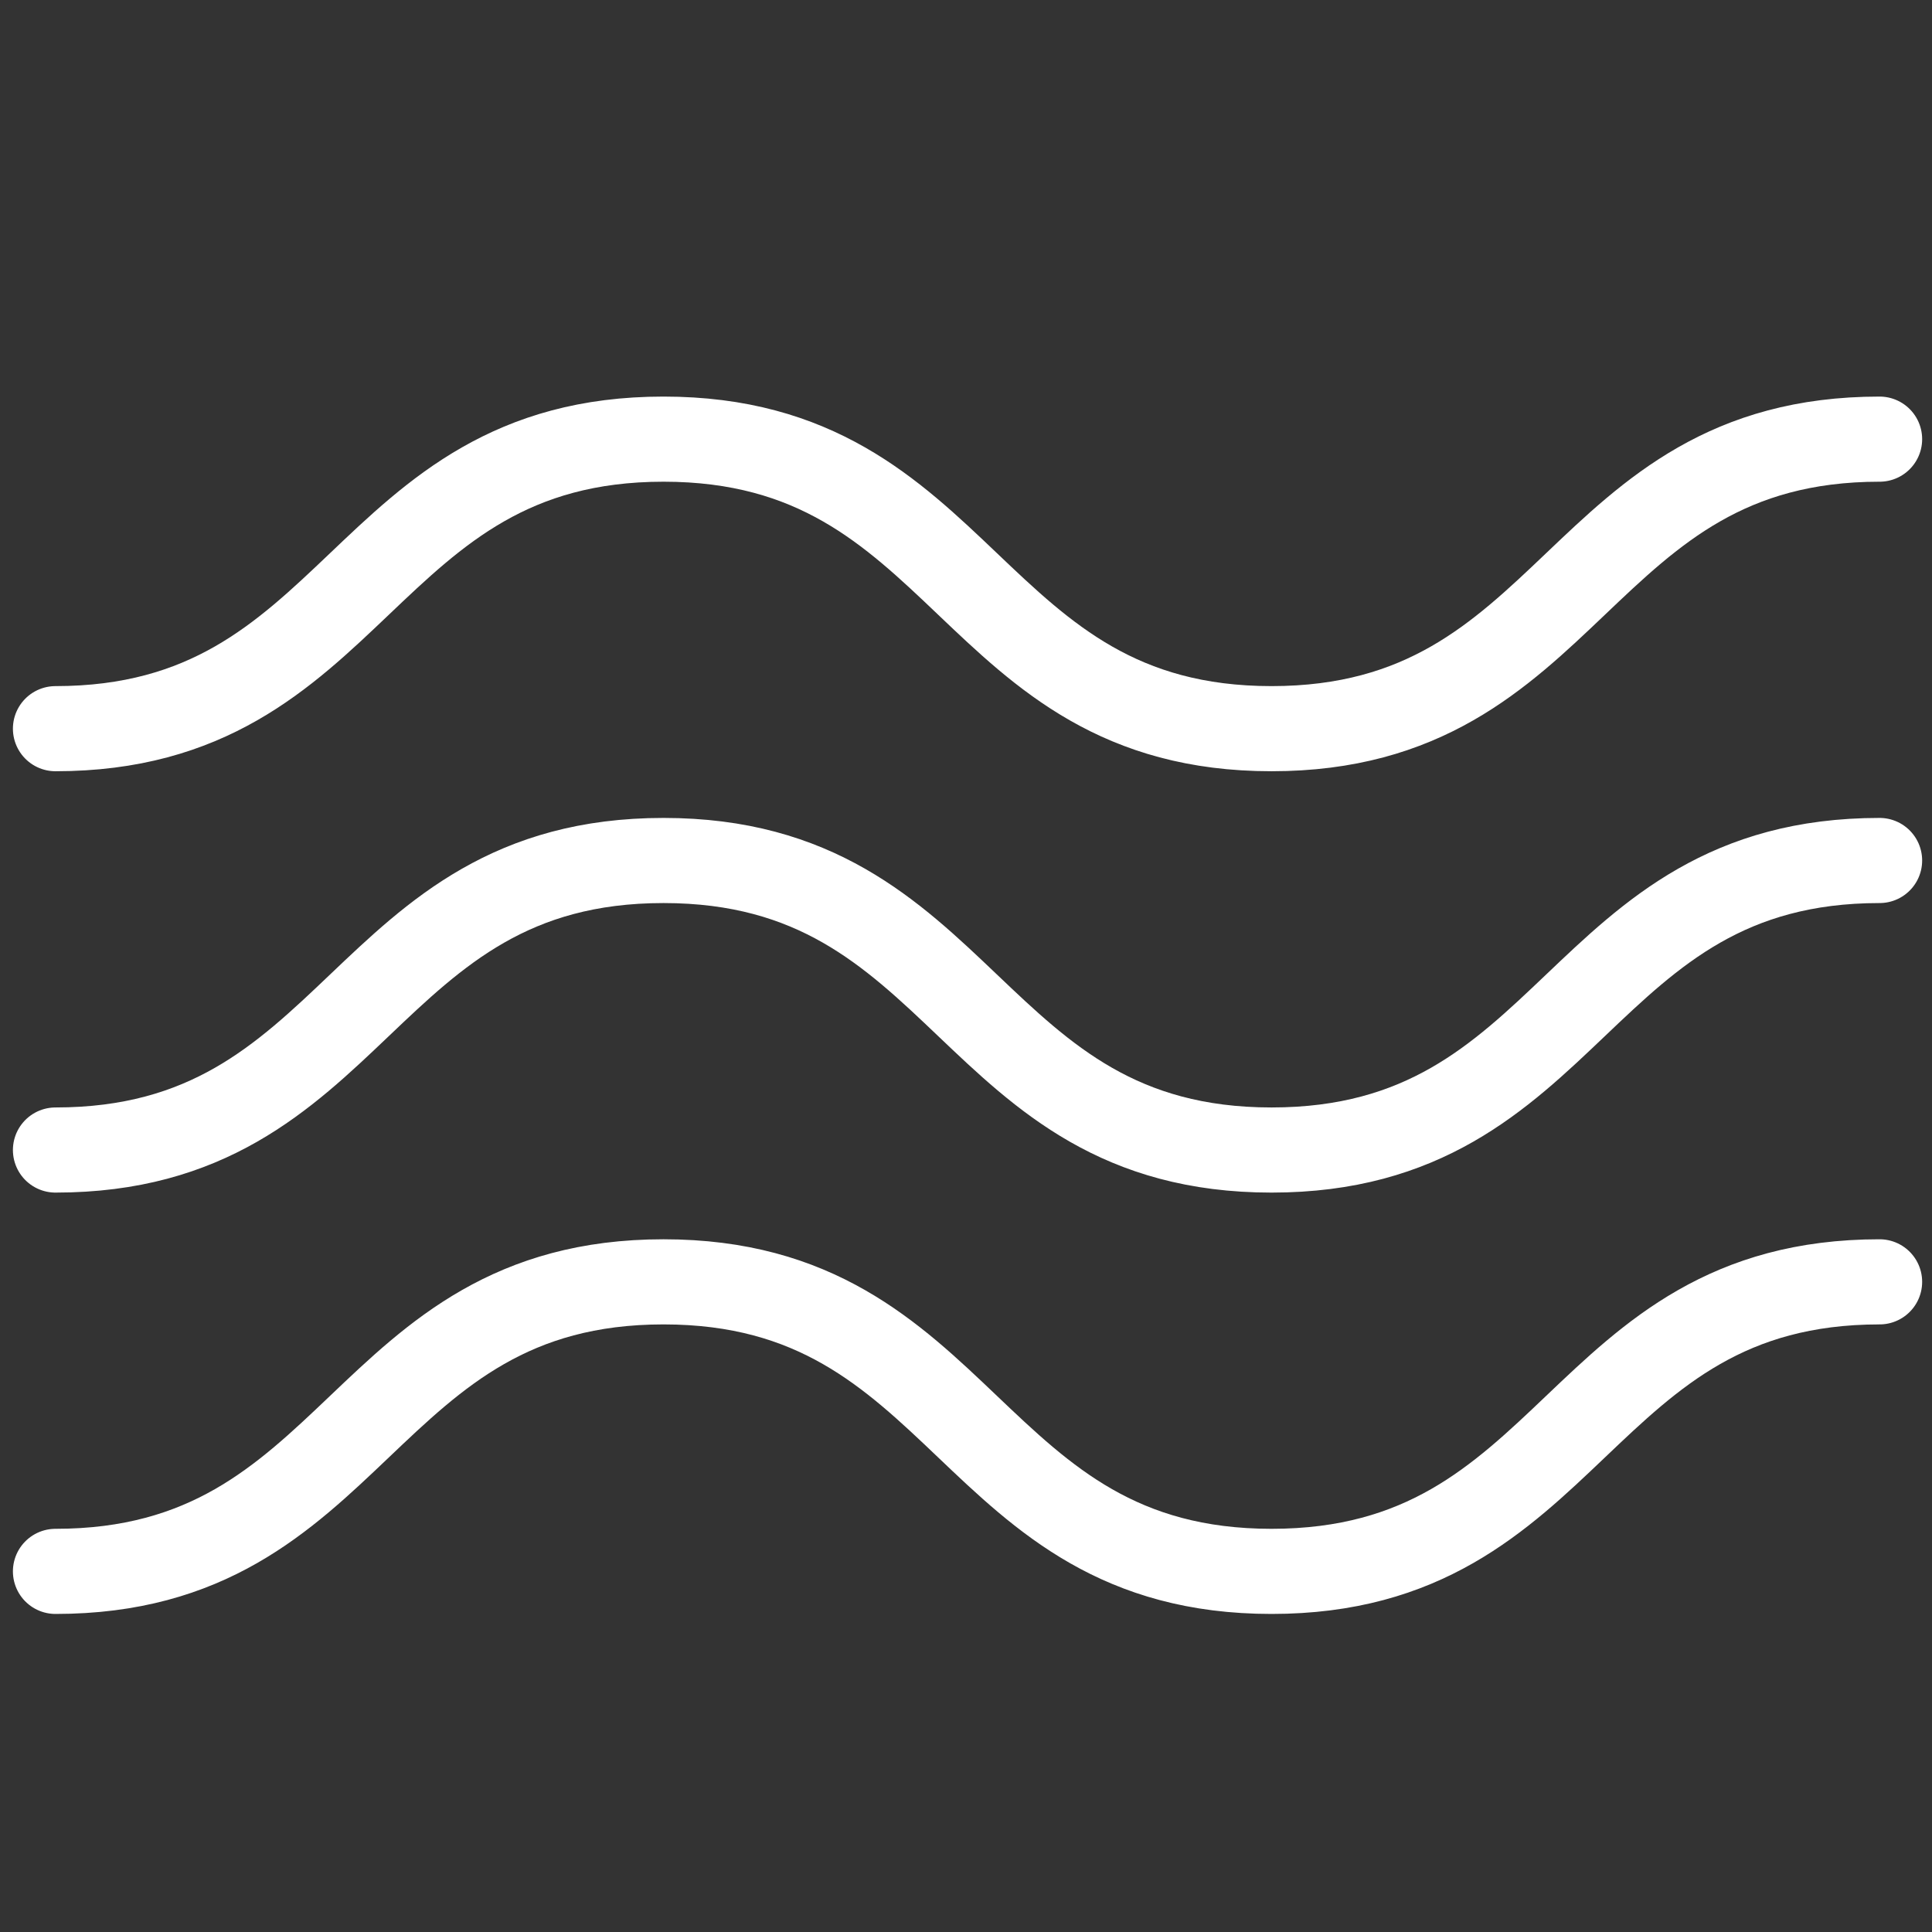
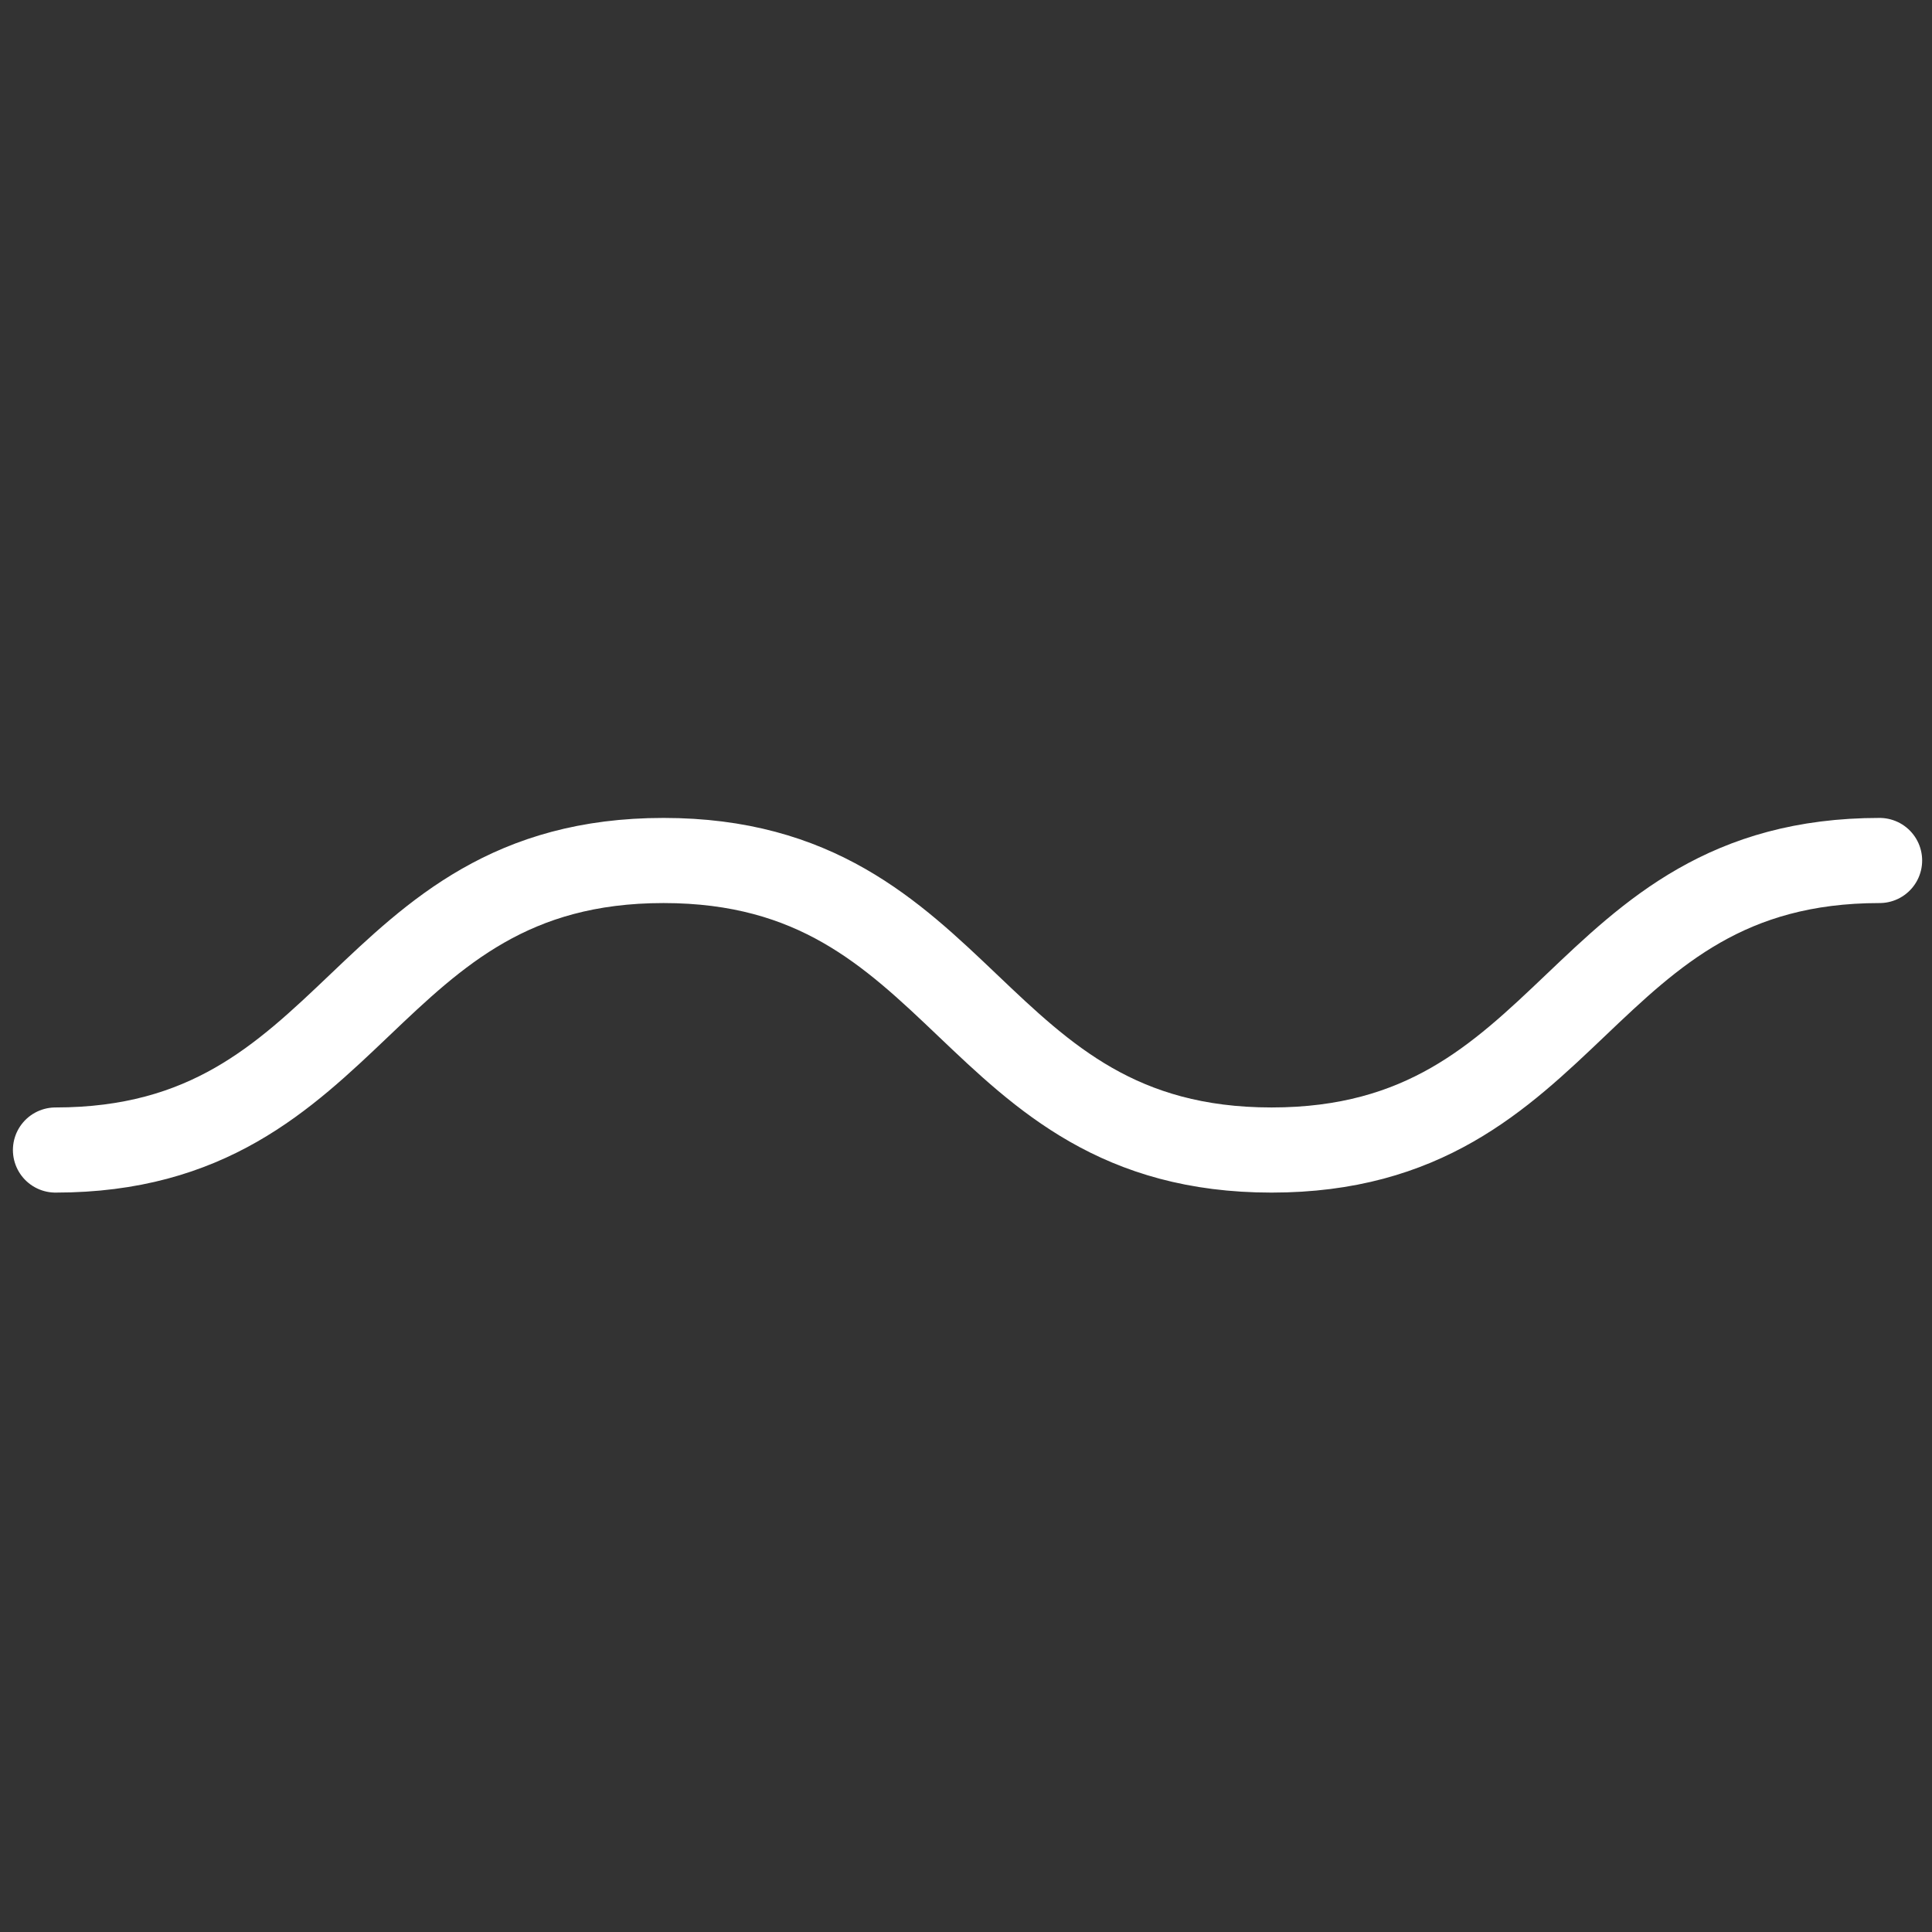
<svg xmlns="http://www.w3.org/2000/svg" version="1.1" id="Layer_1" x="0px" y="0px" viewBox="0 0 283.46 283.46" style="enable-background:new 0 0 283.46 283.46;" xml:space="preserve">
  <rect x="0" y="0" width="283.46" height="283.46" fill="#333333" stroke="none" />
  <style type="text/css">
	.st0{fill:none;stroke:#FFFFFF;stroke-width:12.49;stroke-linecap:round;stroke-miterlimit:10;}
</style>
-   <path class="st0" d="M275.77,64.43c-44.6,0-44.6,42.48-89.21,42.48c-44.61,0-44.61-42.48-89.21-42.48s-44.61,42.48-89.21,42.48" />
  <path class="st0" d="M275.77,126.25c-44.6,0-44.6,42.48-89.21,42.48c-44.61,0-44.61-42.48-89.21-42.48s-44.61,42.48-89.21,42.48" />
-   <path class="st0" d="M275.77,188.07c-44.6,0-44.6,42.48-89.21,42.48c-44.61,0-44.61-42.48-89.21-42.48s-44.61,42.48-89.21,42.48" />
</svg>